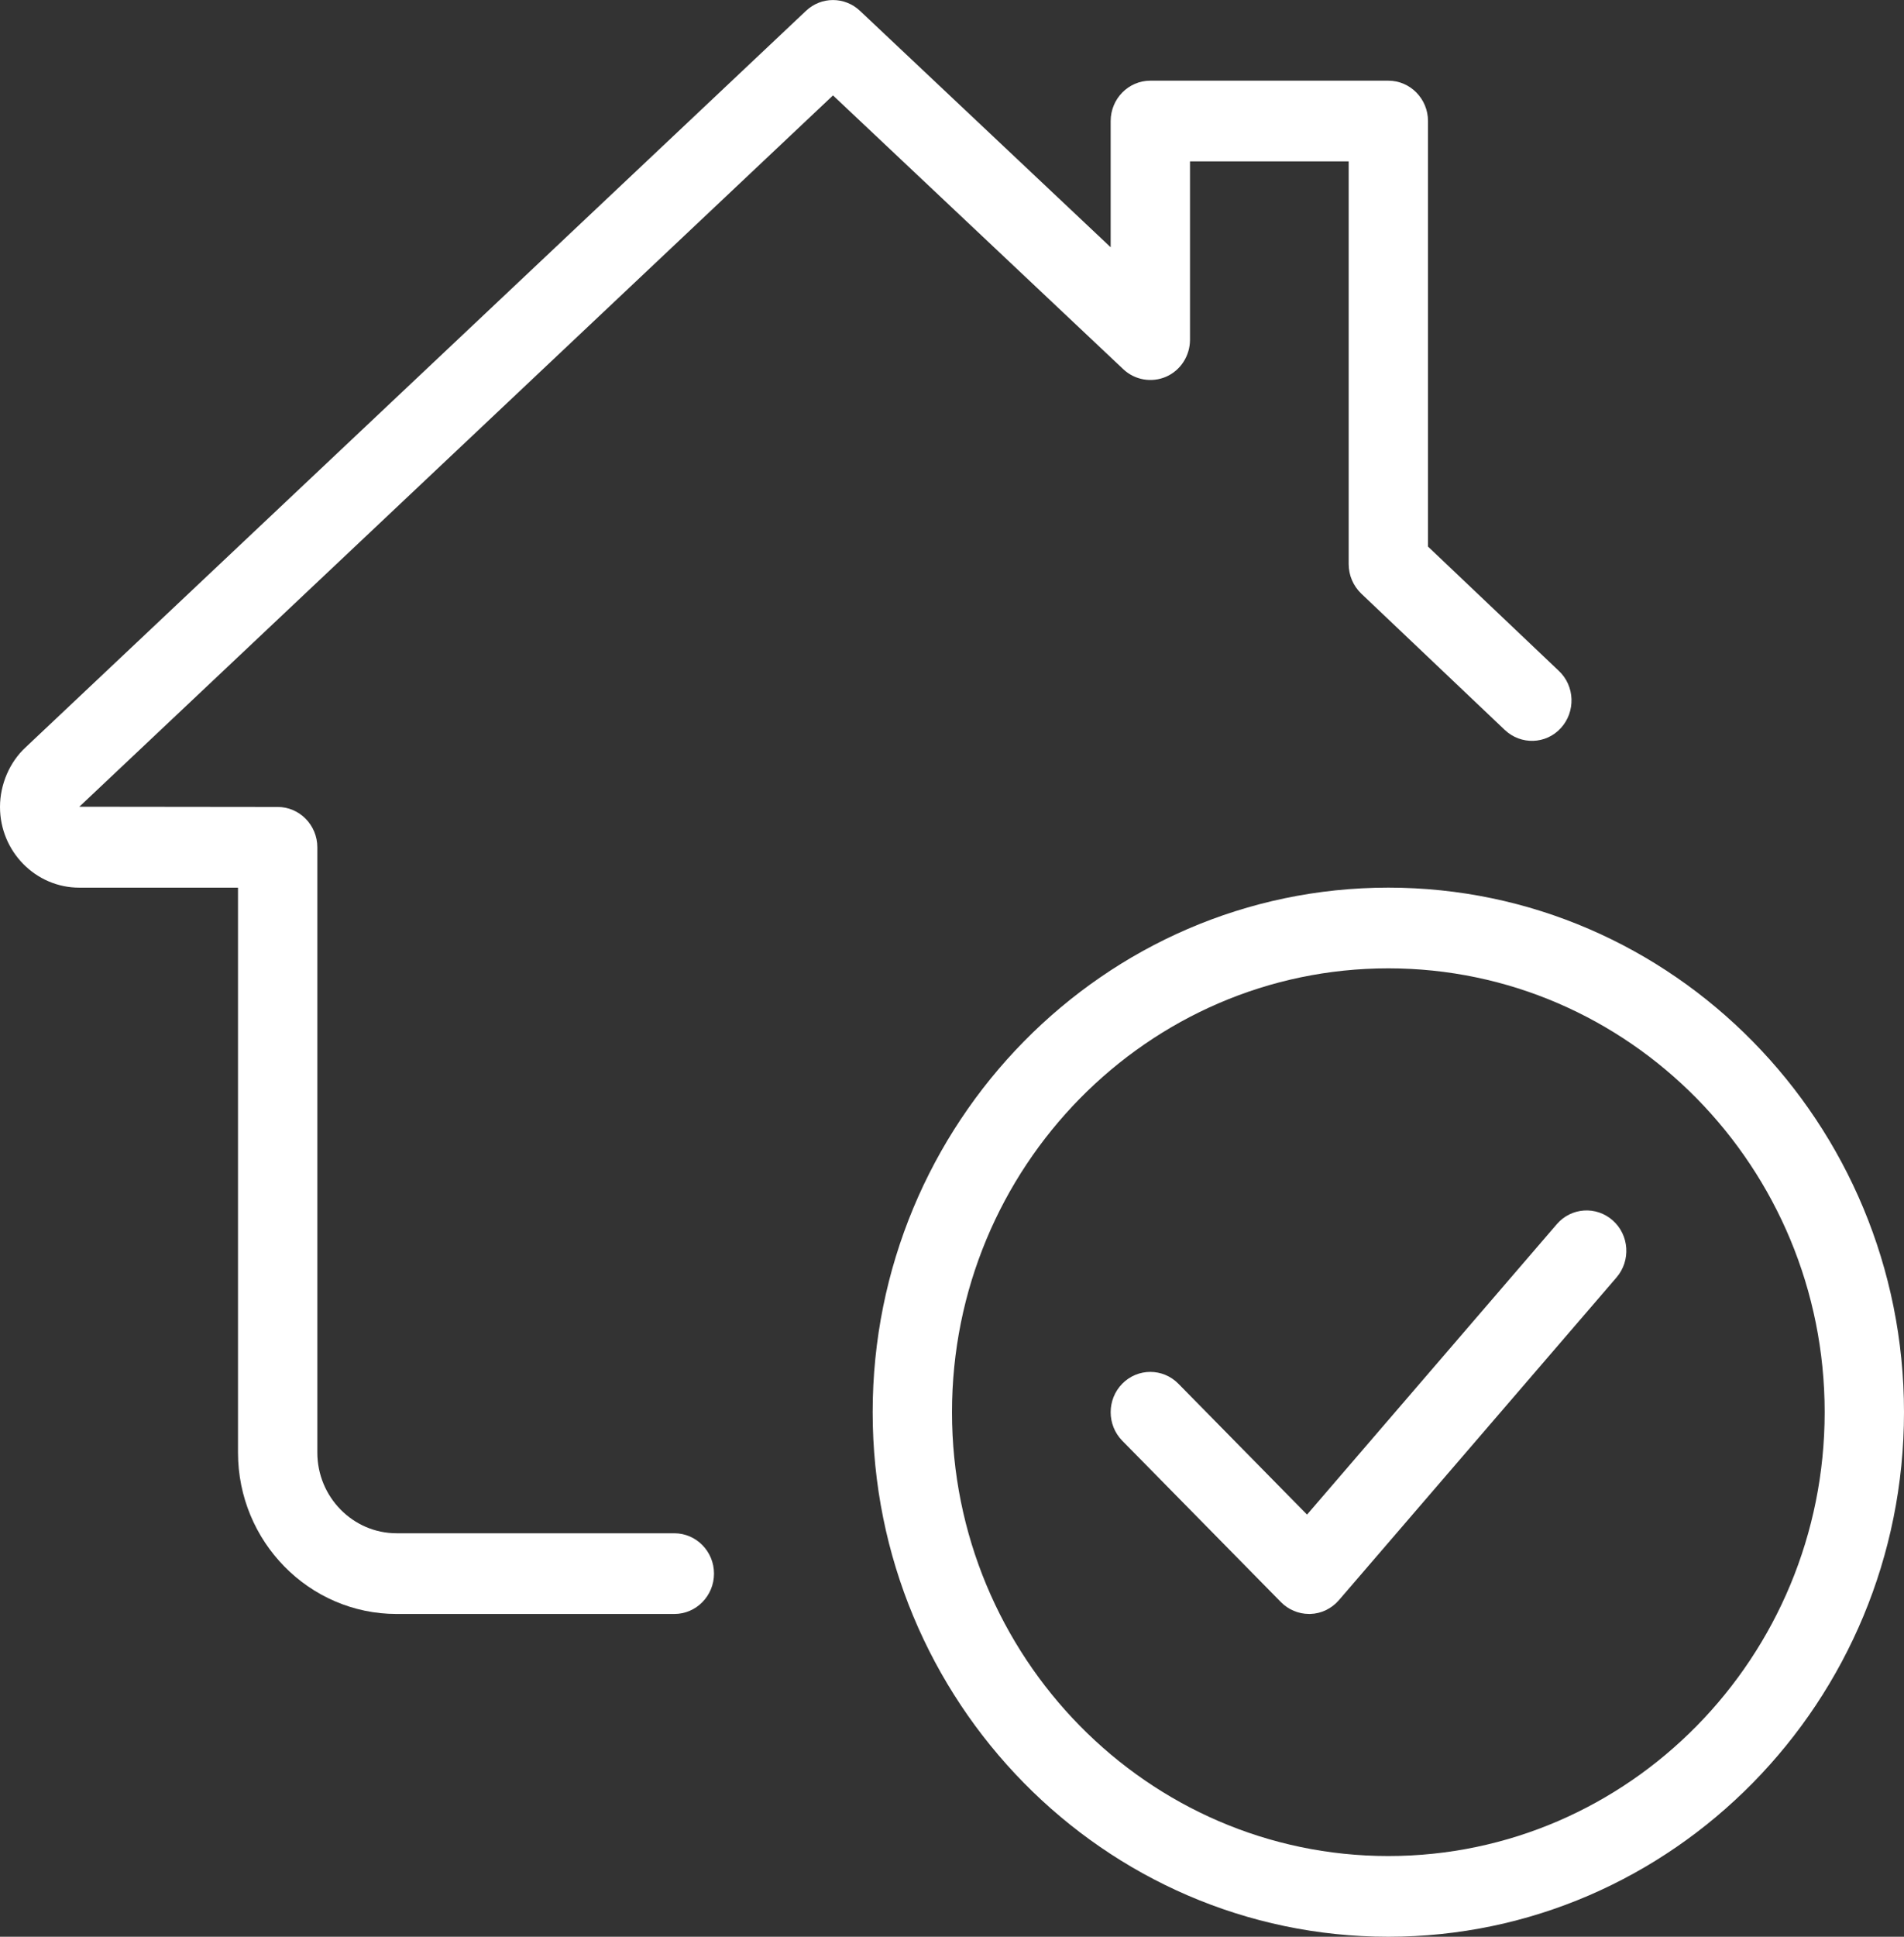
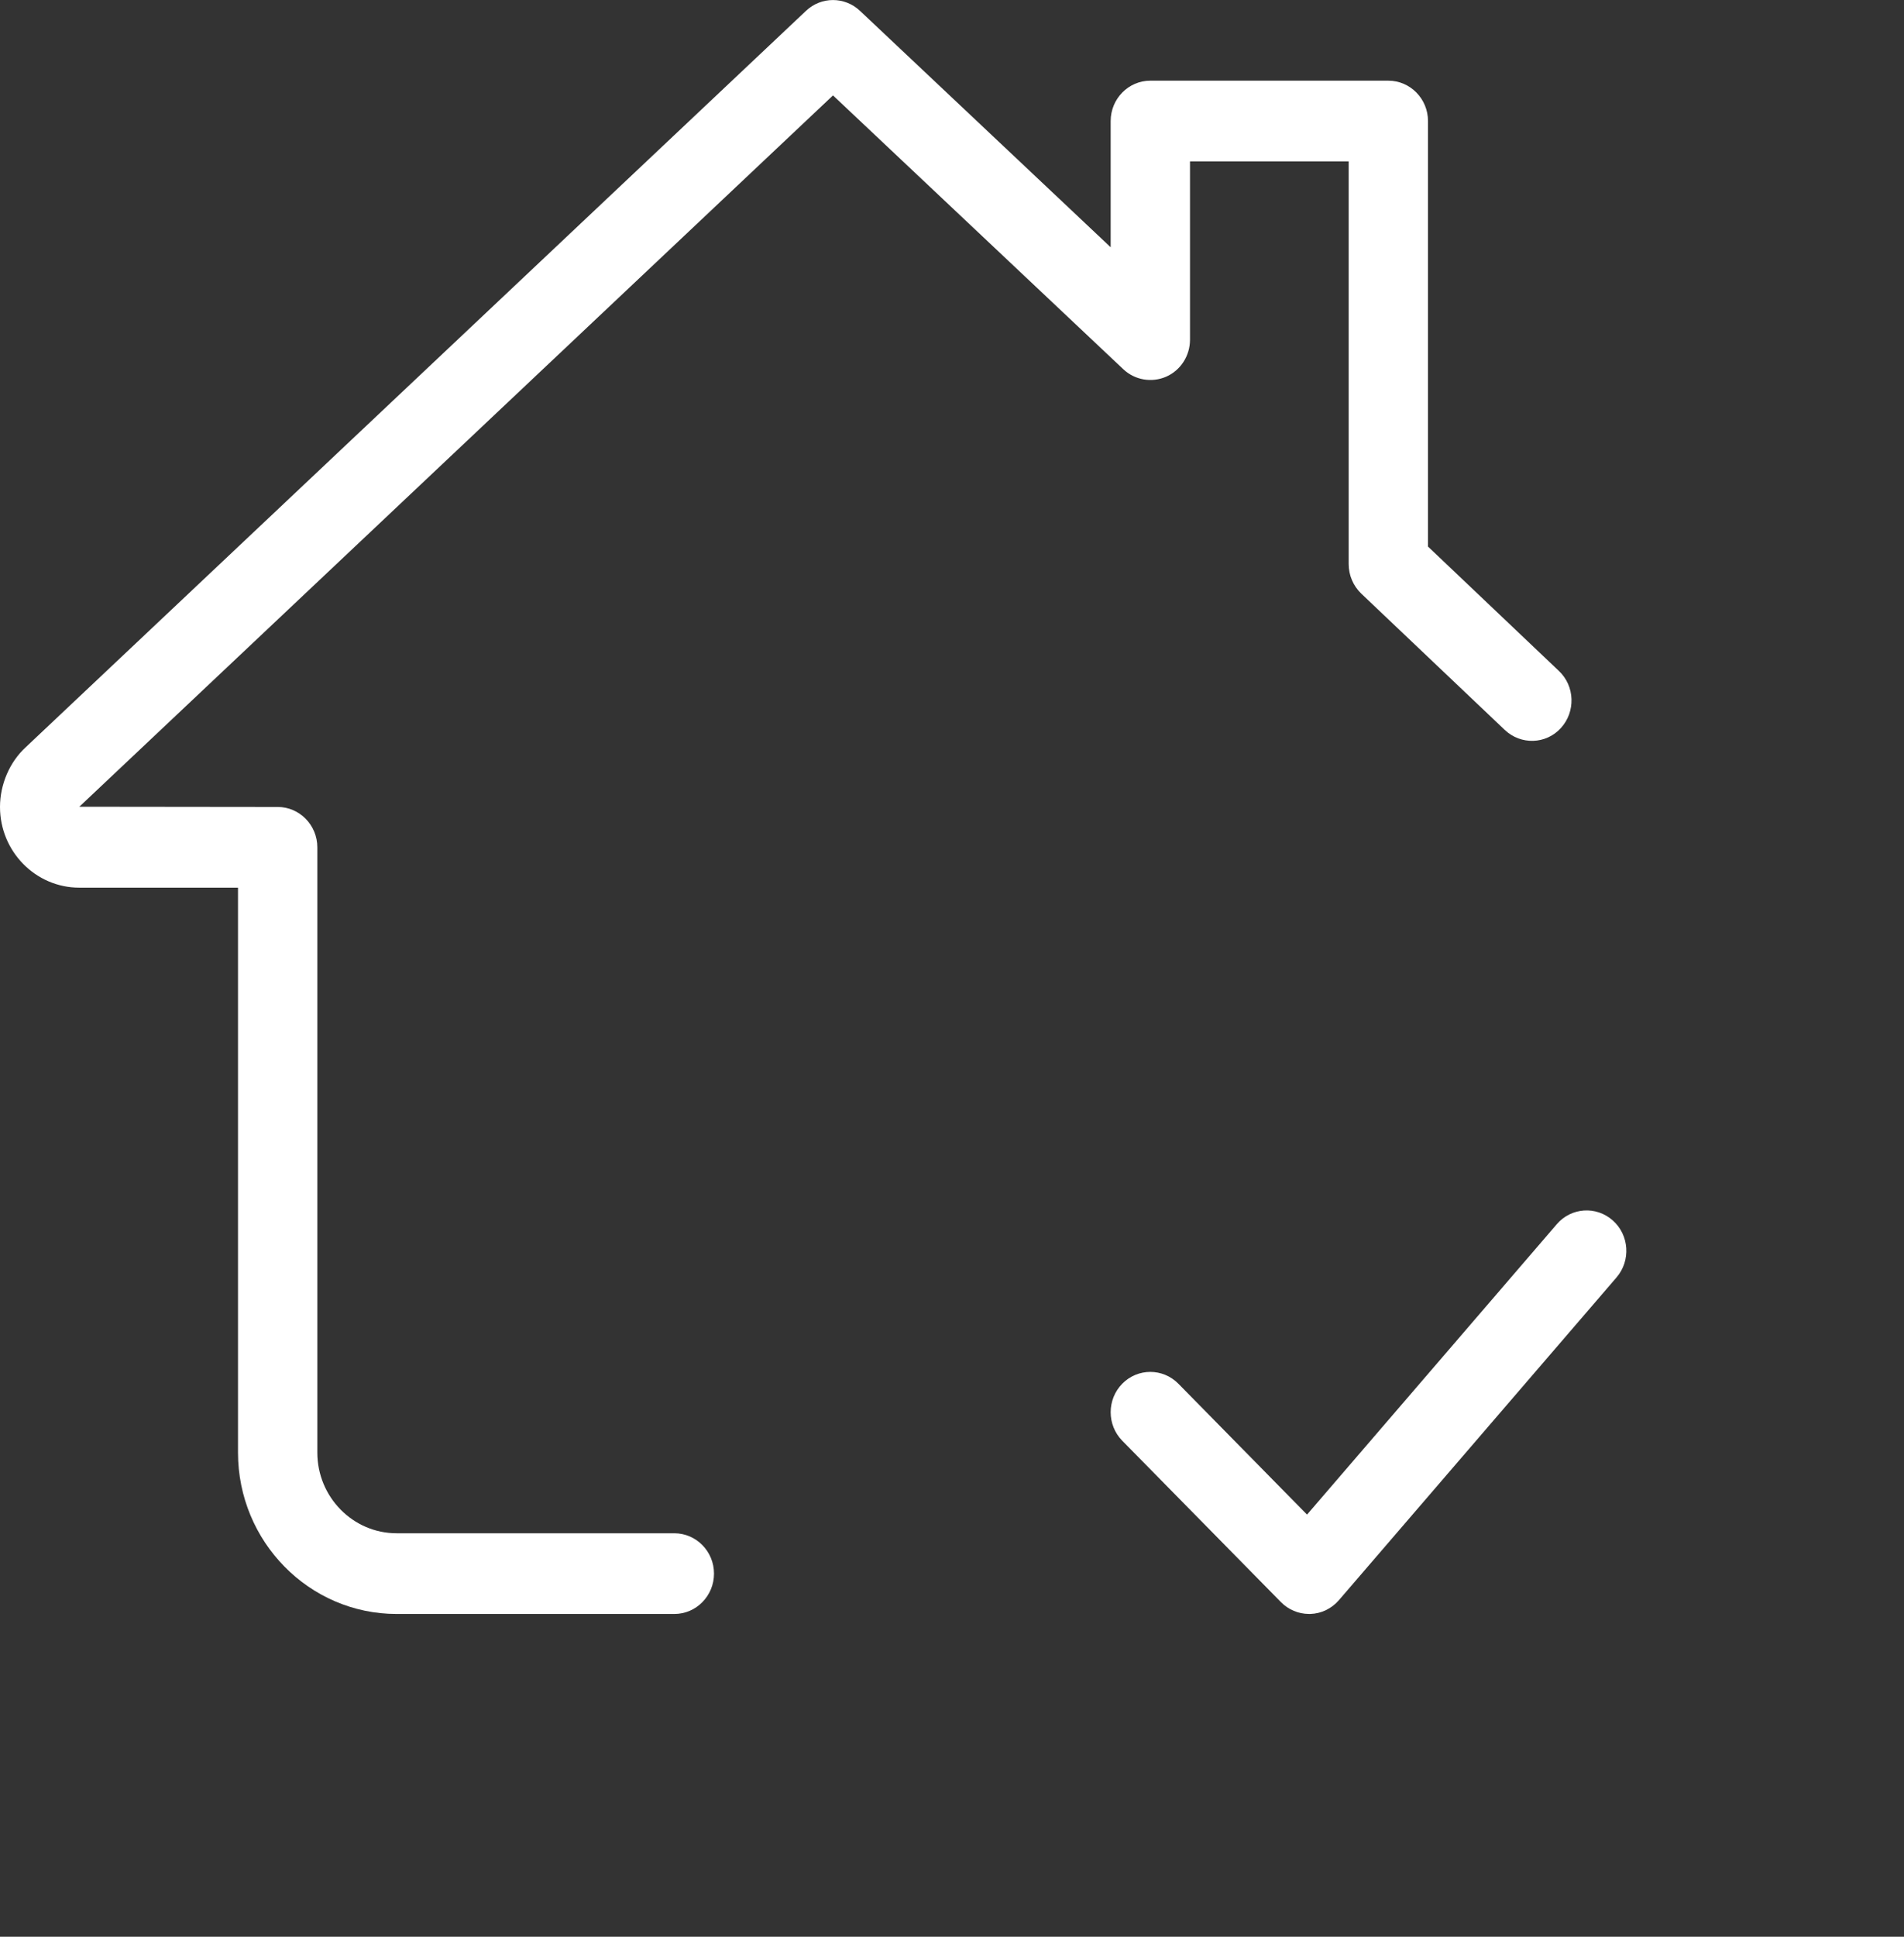
<svg xmlns="http://www.w3.org/2000/svg" width="60" height="61" viewBox="0 0 60 61" fill="none">
  <rect x="0" y="0" width="60" height="61" fill="#333333" stroke="none" />
-   <path d="M43.75 61C34.791 61 27.5 53.588 27.5 44.479C27.5 35.37 34.791 27.957 43.75 27.957C52.709 27.957 60 35.37 60 44.479C60 53.588 52.709 61 43.75 61ZM43.75 30.499C36.167 30.499 30 36.769 30 44.479C30 52.188 36.167 58.458 43.75 58.458C51.333 58.458 57.5 52.188 57.5 44.479C57.5 36.769 51.333 30.499 43.75 30.499Z" fill="white" />
  <path d="M41.25 50.833C40.92 50.833 40.6 50.698 40.366 50.461L35.366 45.378C34.878 44.882 34.878 44.077 35.366 43.581C35.853 43.086 36.645 43.086 37.133 43.581L41.188 47.704L49.058 38.558C49.513 38.028 50.303 37.977 50.823 38.439C51.344 38.901 51.395 39.705 50.941 40.234L42.191 50.401C41.962 50.665 41.636 50.824 41.291 50.833H41.25Z" fill="white" />
  <path d="M21.25 50.834H12.5C9.742 50.834 7.5 48.554 7.5 45.75V27.958H2.5C1.122 27.958 0 26.818 0 25.416C0 24.705 0.305 23.998 0.812 23.534L25.4 0.341C25.878 -0.112 26.62 -0.112 27.1 0.341L35 7.788V3.812C35 3.111 35.561 2.541 36.25 2.541H43.75C44.439 2.541 45 3.111 45 3.812V17.215L49.127 21.134C49.631 21.612 49.656 22.416 49.188 22.93C48.717 23.447 47.927 23.469 47.42 22.991L42.895 18.695C42.645 18.454 42.5 18.119 42.5 17.764V5.083H37.5V10.7C37.5 11.205 37.205 11.664 36.75 11.864C36.291 12.063 35.763 11.971 35.4 11.631L26.25 3.005L2.5 25.409L8.75 25.416C9.439 25.416 10 25.987 10 26.687V45.75C10 47.151 11.122 48.292 12.5 48.292H21.25C21.939 48.292 22.5 48.862 22.5 49.563C22.5 50.264 21.939 50.834 21.25 50.834Z" fill="white" />
</svg>